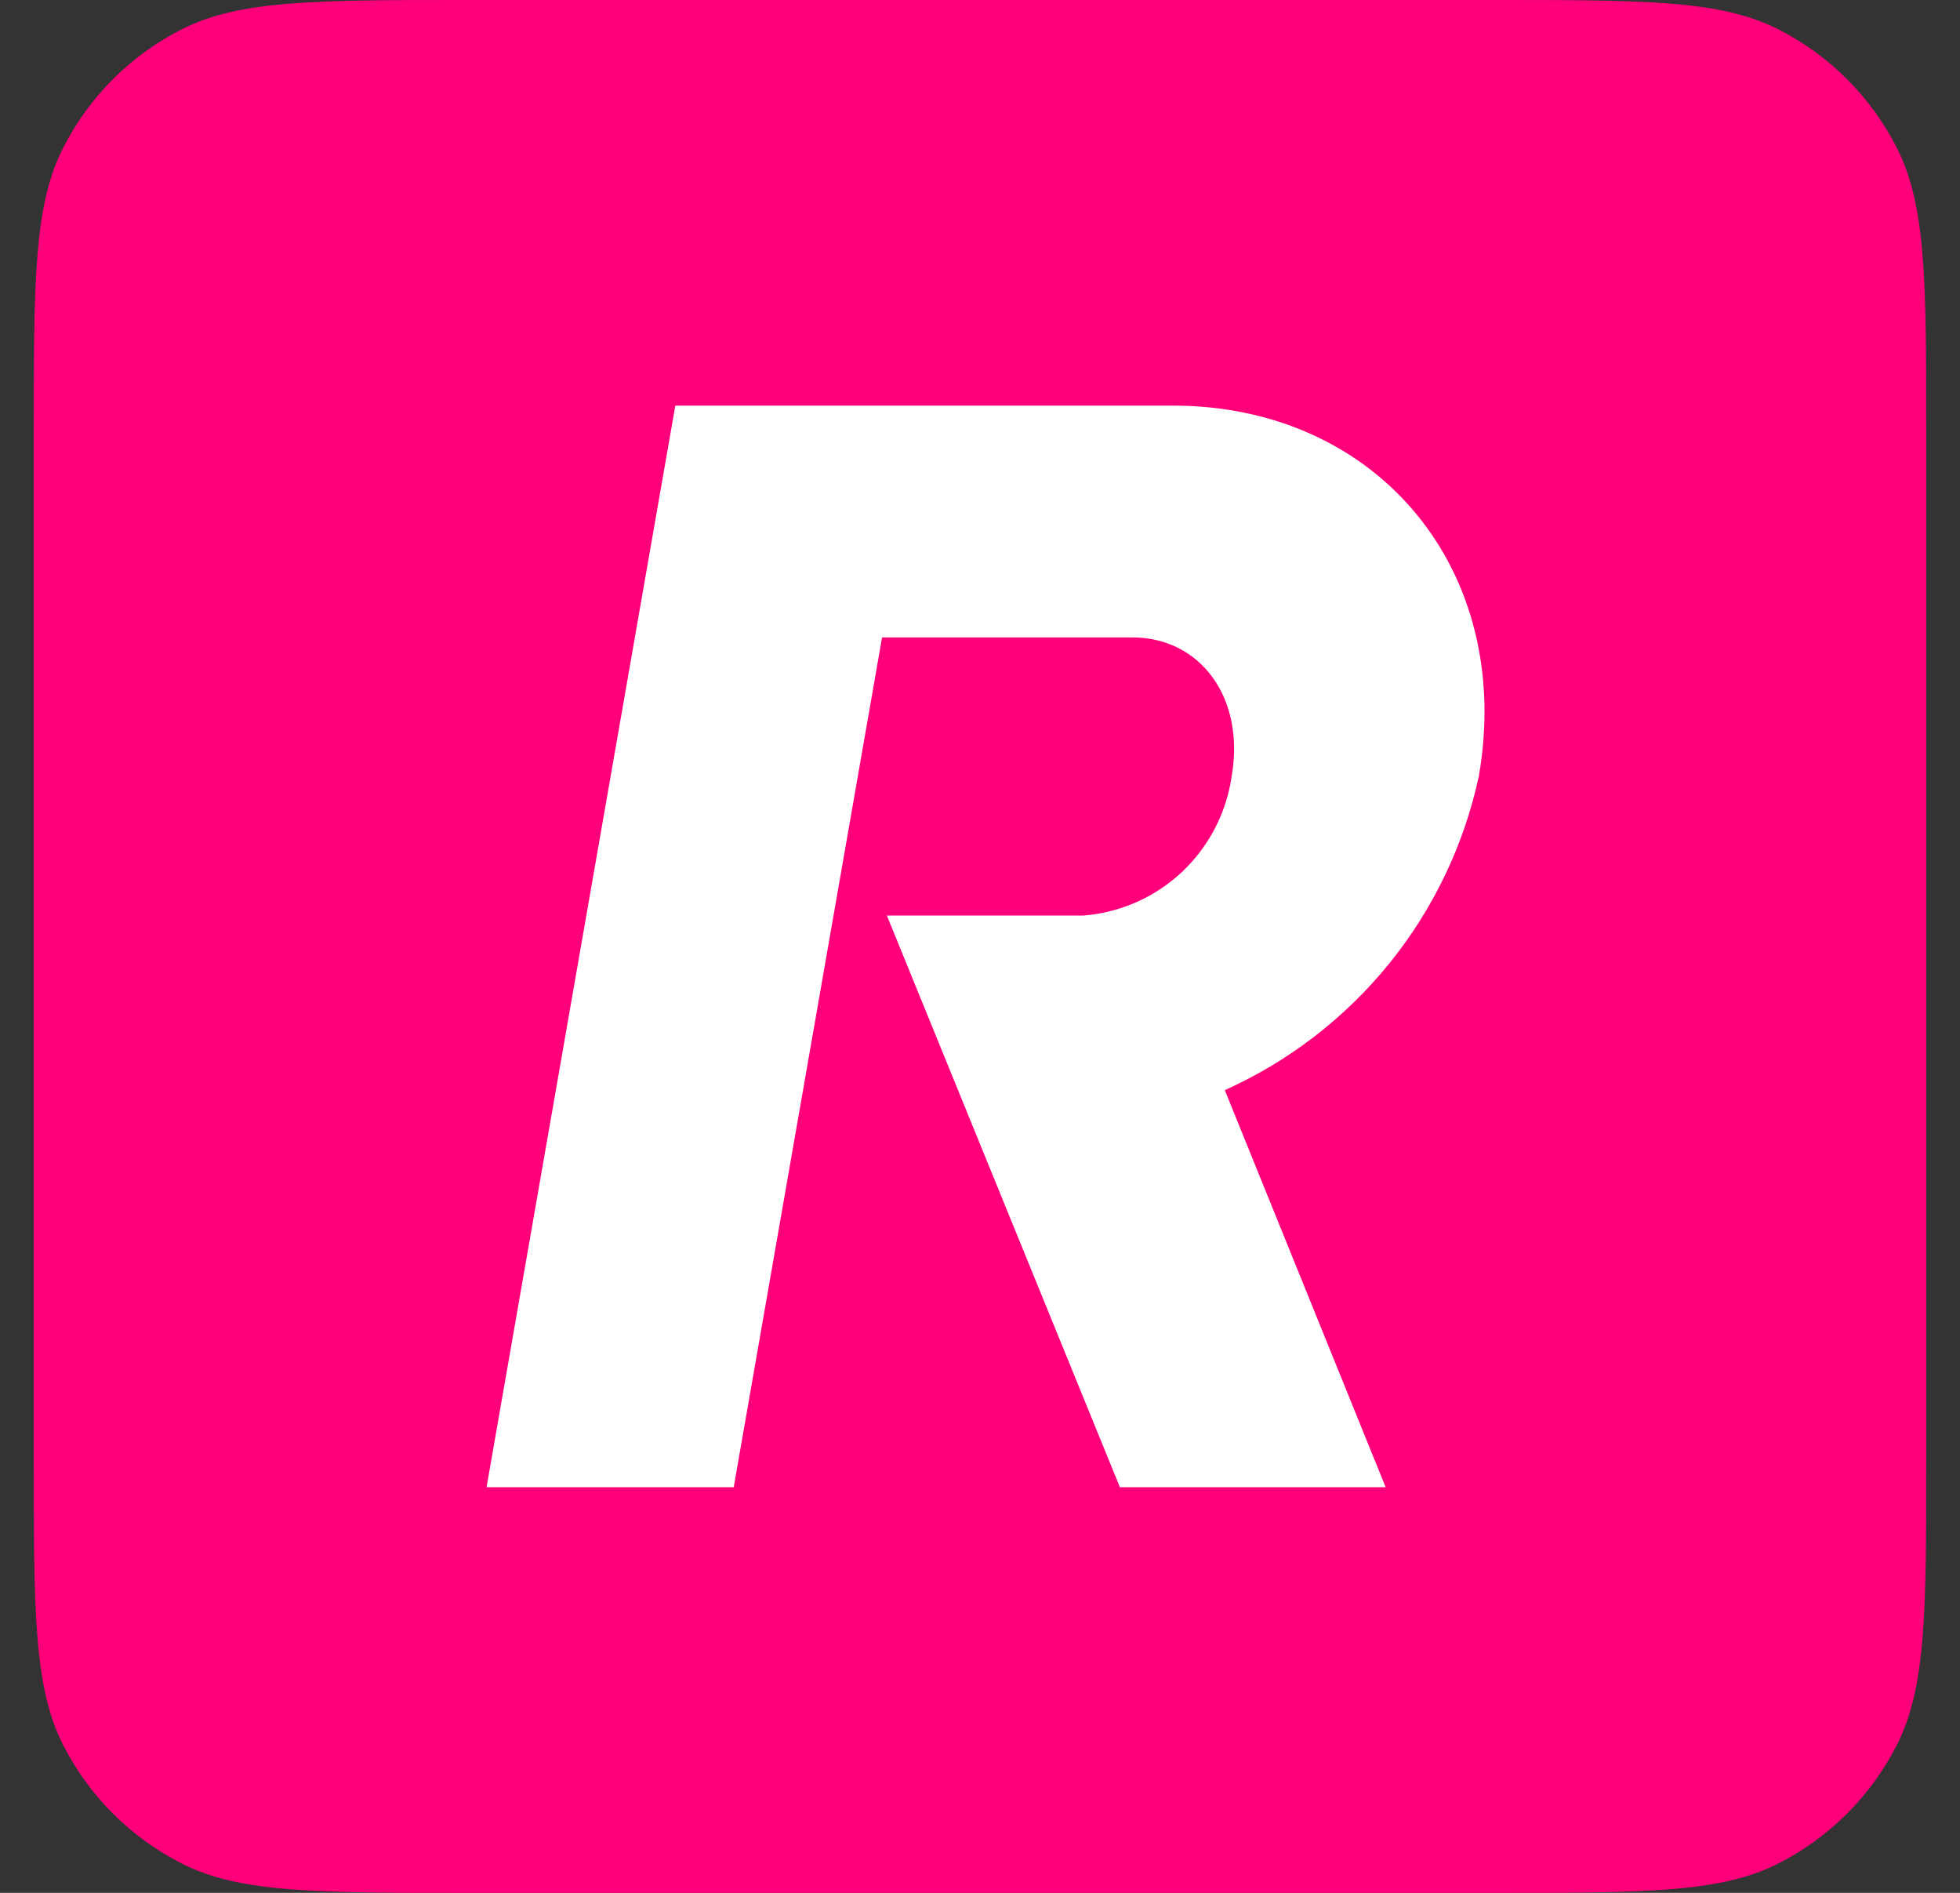
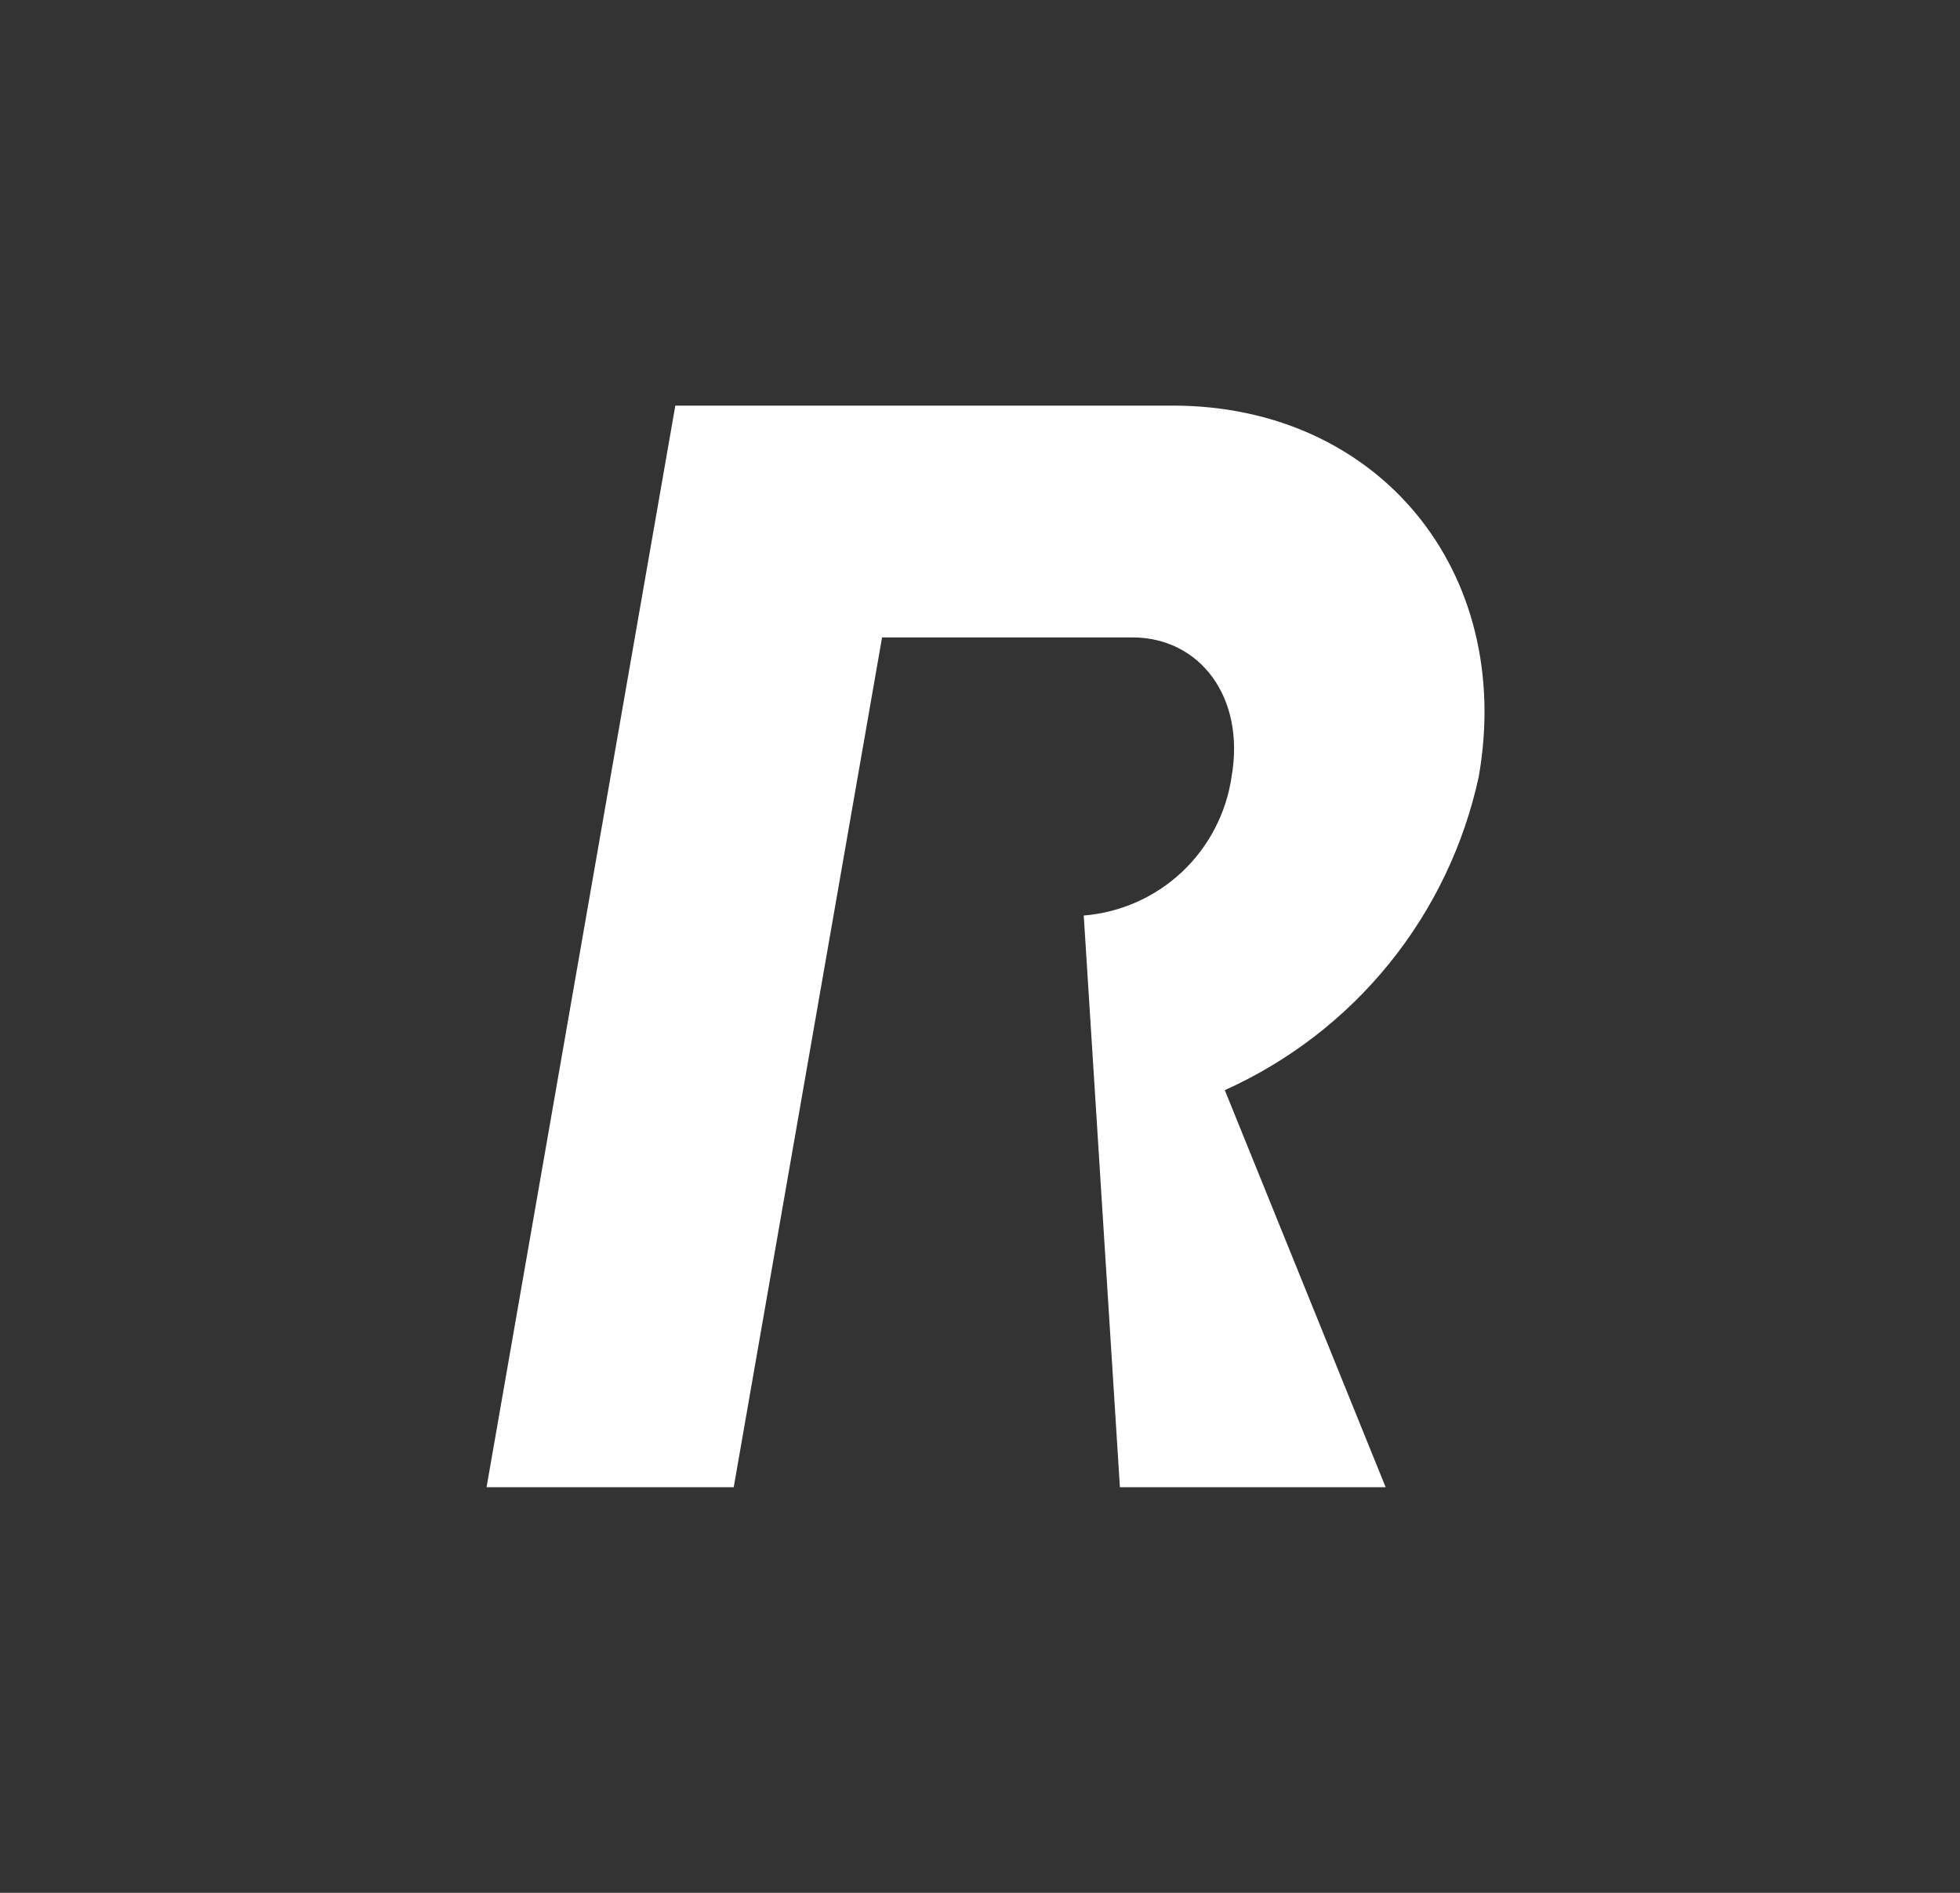
<svg xmlns="http://www.w3.org/2000/svg" width="29" height="28" viewBox="0 0 29 28" fill="none">
  <rect x="0" y="0" width="29" height="28" fill="#333333" stroke="none" />
-   <path fill-rule="evenodd" clip-rule="evenodd" d="M0.5 6.4C0.5 4.16 0.5 3.04 0.936 2.184C1.319 1.431 1.931 0.819 2.684 0.436C3.54 0 4.66 0 6.9 0H22.1C24.34 0 25.46 0 26.316 0.436C27.069 0.819 27.68 1.431 28.064 2.184C28.5 3.04 28.5 4.16 28.5 6.4V21.6C28.5 23.84 28.5 24.96 28.064 25.816C27.68 26.569 27.069 27.18 26.316 27.564C25.46 28 24.34 28 22.1 28H6.9C4.66 28 3.54 28 2.684 27.564C1.931 27.18 1.319 26.569 0.936 25.816C0.5 24.96 0.5 23.84 0.5 21.6V6.4Z" fill="#FF007A" />
-   <path d="M16.57 22H20.502L18.122 16.126C19.068 15.701 19.901 15.06 20.554 14.254C21.207 13.448 21.661 12.5 21.88 11.486C22.411 8.446 20.392 6 17.352 6H9.992L7.199 22H10.856C11.588 17.809 12.319 13.619 13.051 9.429H16.753C17.759 9.429 18.426 10.32 18.223 11.486C18.145 12.026 17.886 12.524 17.489 12.898C17.091 13.272 16.578 13.499 16.035 13.543H13.122L16.57 22Z" fill="white" />
+   <path d="M16.57 22H20.502L18.122 16.126C19.068 15.701 19.901 15.06 20.554 14.254C21.207 13.448 21.661 12.5 21.88 11.486C22.411 8.446 20.392 6 17.352 6H9.992L7.199 22H10.856C11.588 17.809 12.319 13.619 13.051 9.429H16.753C17.759 9.429 18.426 10.32 18.223 11.486C18.145 12.026 17.886 12.524 17.489 12.898C17.091 13.272 16.578 13.499 16.035 13.543L16.57 22Z" fill="white" />
</svg>